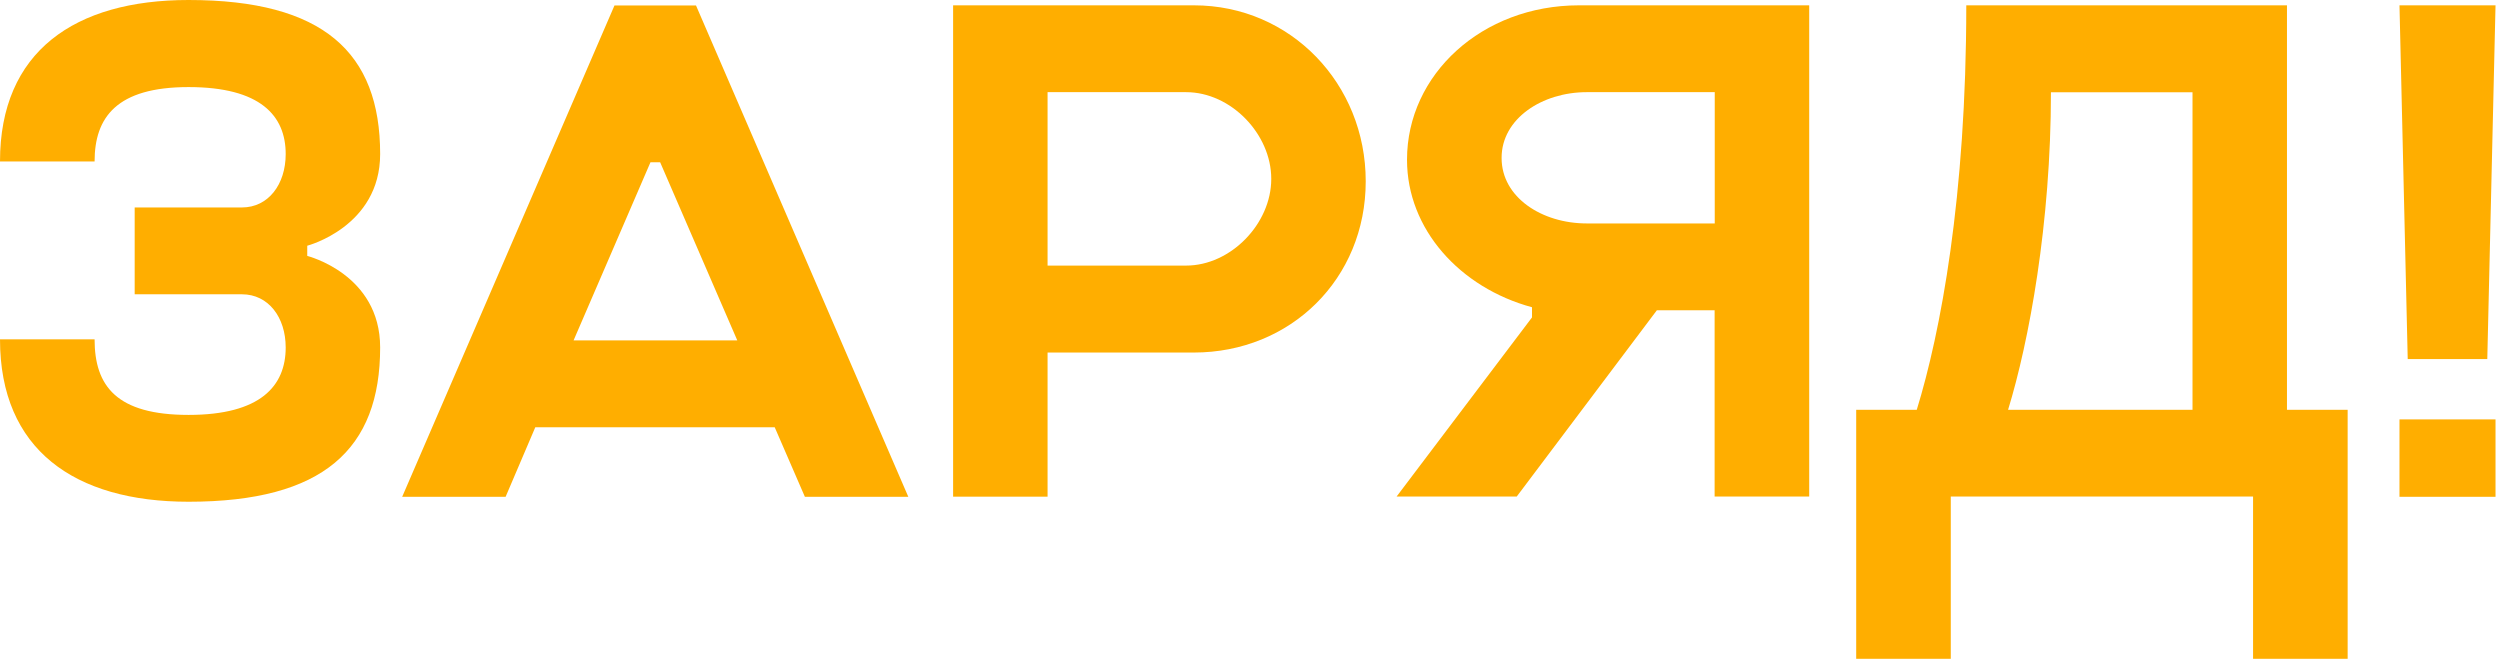
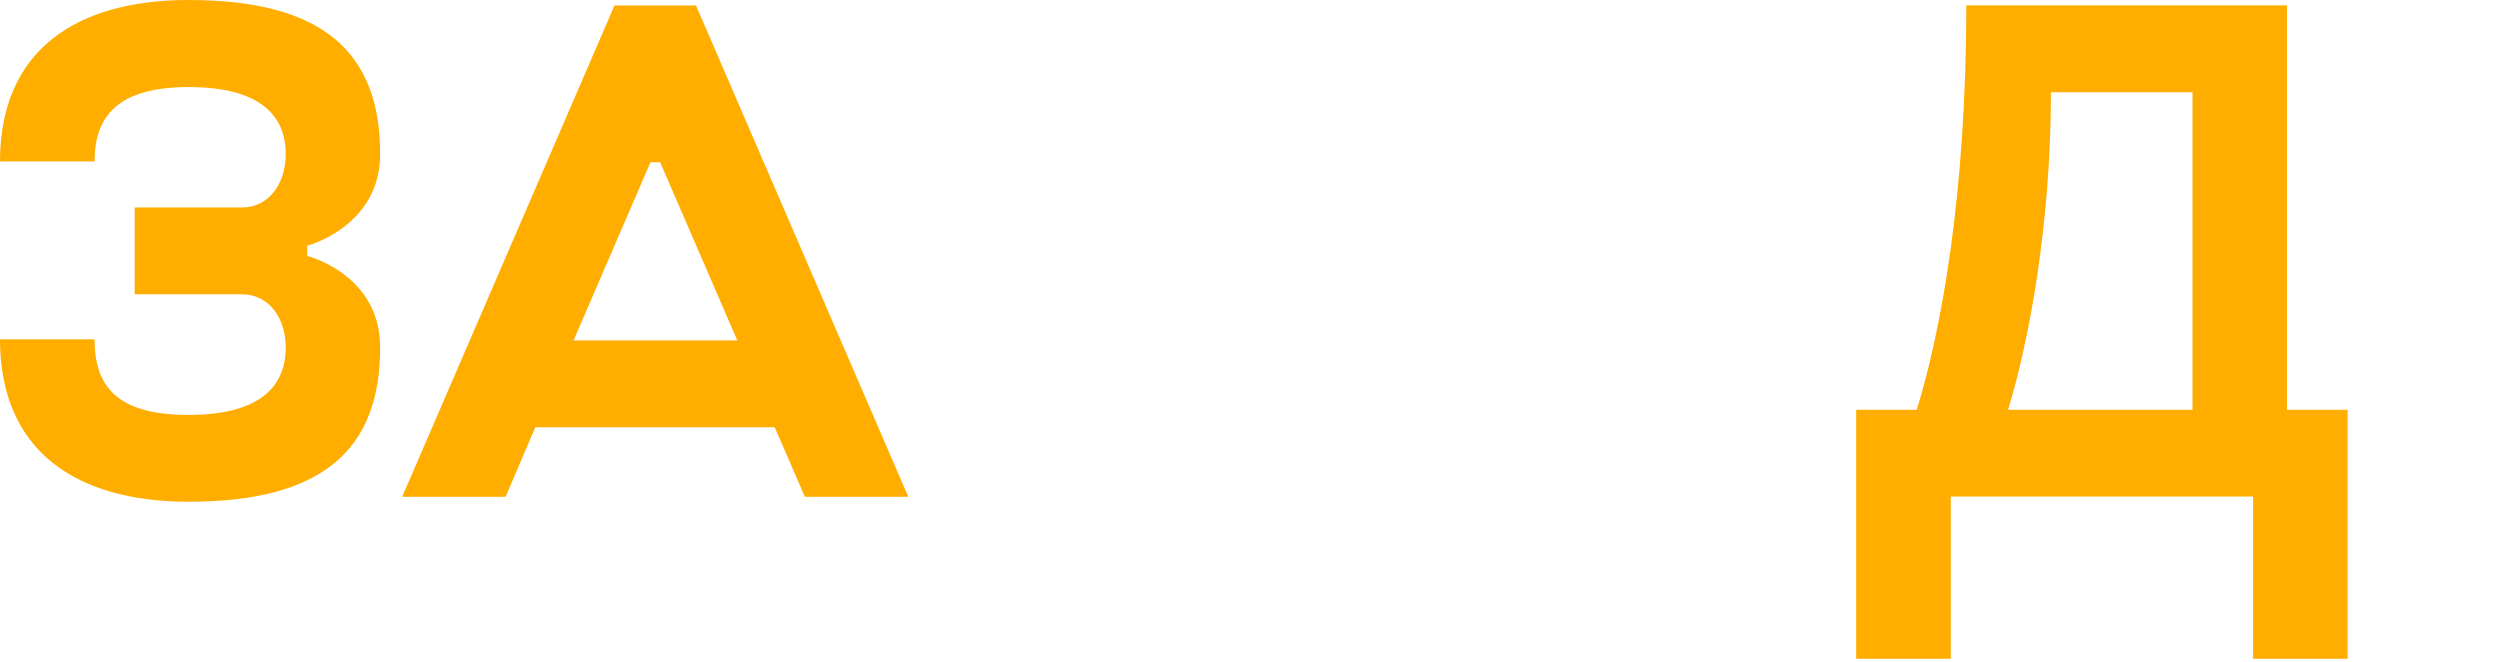
<svg xmlns="http://www.w3.org/2000/svg" id="Layer_1" x="0px" y="0px" viewBox="0 0 206.43 54.7" style="enable-background:new 0 0 206.43 54.7;" xml:space="preserve">
  <style type="text/css"> .st0{opacity:0.41;fill:url(#SVGID_1_);} .st1{fill:#FFAE00;} .st2{fill:none;stroke:#FFAE00;stroke-miterlimit:10;} .st3{fill:#FCB500;} .st4{fill:url(#SVGID_00000115484203962413462430000012277665271359235464_);} .st5{fill:none;stroke:#000000;stroke-miterlimit:10;} .st6{fill:none;stroke:url(#SVGID_00000115480054332703094590000015727315732709123250_);} .st7{opacity:0.41;fill:url(#SVGID_00000141413143158280837000000013476598579754864527_);} .st8{fill:none;stroke:url(#SVGID_00000089563352629079896510000013404549848243445913_);} .st9{opacity:0.41;fill:url(#SVGID_00000092431224448943449370000009251844653202732213_);} .st10{fill:none;stroke:url(#SVGID_00000037673072016500161010000015796437494250132894_);} .st11{opacity:0.41;fill:url(#SVGID_00000124871961580928672040000000980727107061007283_);} .st12{fill:none;stroke:url(#SVGID_00000073680603597479279810000004670124905214521771_);} .st13{opacity:0.45;fill:url(#SVGID_00000130615181529177115720000006670714950298059198_);} .st14{fill:url(#SVGID_00000044869160796155703070000000542782015539399090_);} .st15{fill:url(#SVGID_00000112592073382353860860000007519573142755687597_);} </style>
  <g>
    <path class="st1" d="M31.39,28.69c0,8.4-4.7,12.74-15.82,12.74C6.16,41.43,0,37.13,0,28.02h7.81c0,3.88,1.84,6.24,7.76,6.24 c5.93,0,8.02-2.38,8.02-5.57c0-2.49-1.43-4.39-3.61-4.39h-8.86v-7.17h8.86c2.17,0,3.61-1.9,3.61-4.41c0-3.17-2.09-5.53-8.02-5.53 c-5.93,0-7.76,2.49-7.76,6.14H0C0,4.26,6.16,0,15.57,0c11.12,0,15.82,4.33,15.82,12.72c0,6-6.02,7.57-6.02,7.57v0.84 C25.37,21.14,31.39,22.62,31.39,28.69z" />
-     <path class="st1" d="M75,41.02h-8.54l-2.49-5.74H44.2l-2.45,5.74h-8.54L50.74,0.45h6.73L75,41.02z M60.88,28.11L54.51,13.4h-0.8 l-6.35,14.71H60.88z" />
-     <path class="st1" d="M112.77,14.96v0.02c0,8.02-6.18,14.13-14.2,14.13H86.5v11.9H78.7V0.44h19.88 C106.59,0.44,112.77,6.94,112.77,14.96z M104.97,14.76c0-3.69-3.33-7.15-7.03-7.15H86.5v14.32h11.44c3.69,0,7.03-3.46,7.03-7.15 V14.76z" />
-     <path class="st1" d="M149.39,0.43V41h-7.81V25.62h-4.77L125.24,41h-9.92l11.18-14.79v-0.84c-5.97-1.62-10.32-6.46-10.32-12.17 v-0.02c0-7.02,6.18-12.74,14.2-12.74H149.39z M141.59,7.61h-10.57c-3.69,0-7.03,2.19-7.03,5.42v0.02c0,3.25,3.33,5.4,7.03,5.4 h10.57V7.61z" />
+     <path class="st1" d="M75,41.02h-8.54l-2.49-5.74H44.2l-2.45,5.74h-8.54L50.74,0.45h6.73L75,41.02z M60.88,28.11L54.51,13.4h-0.8 l-6.35,14.71H60.88" />
    <path class="st1" d="M188.85,33.84h5V54.4h-7.81V41h-24.96v13.4h-7.81V33.84h5c1.96-6.37,4.09-17.54,4.09-33.4h26.48V33.84z M181.04,7.62h-11.69c0,10.82-1.81,20.59-3.54,26.22h15.23V7.62z" />
-     <path class="st1" d="M198.81,29.65l-0.68-29.21h7.93l-0.68,29.21H198.81z M198.13,41.02v-6.39h7.93v6.39H198.13z" />
  </g>
</svg>